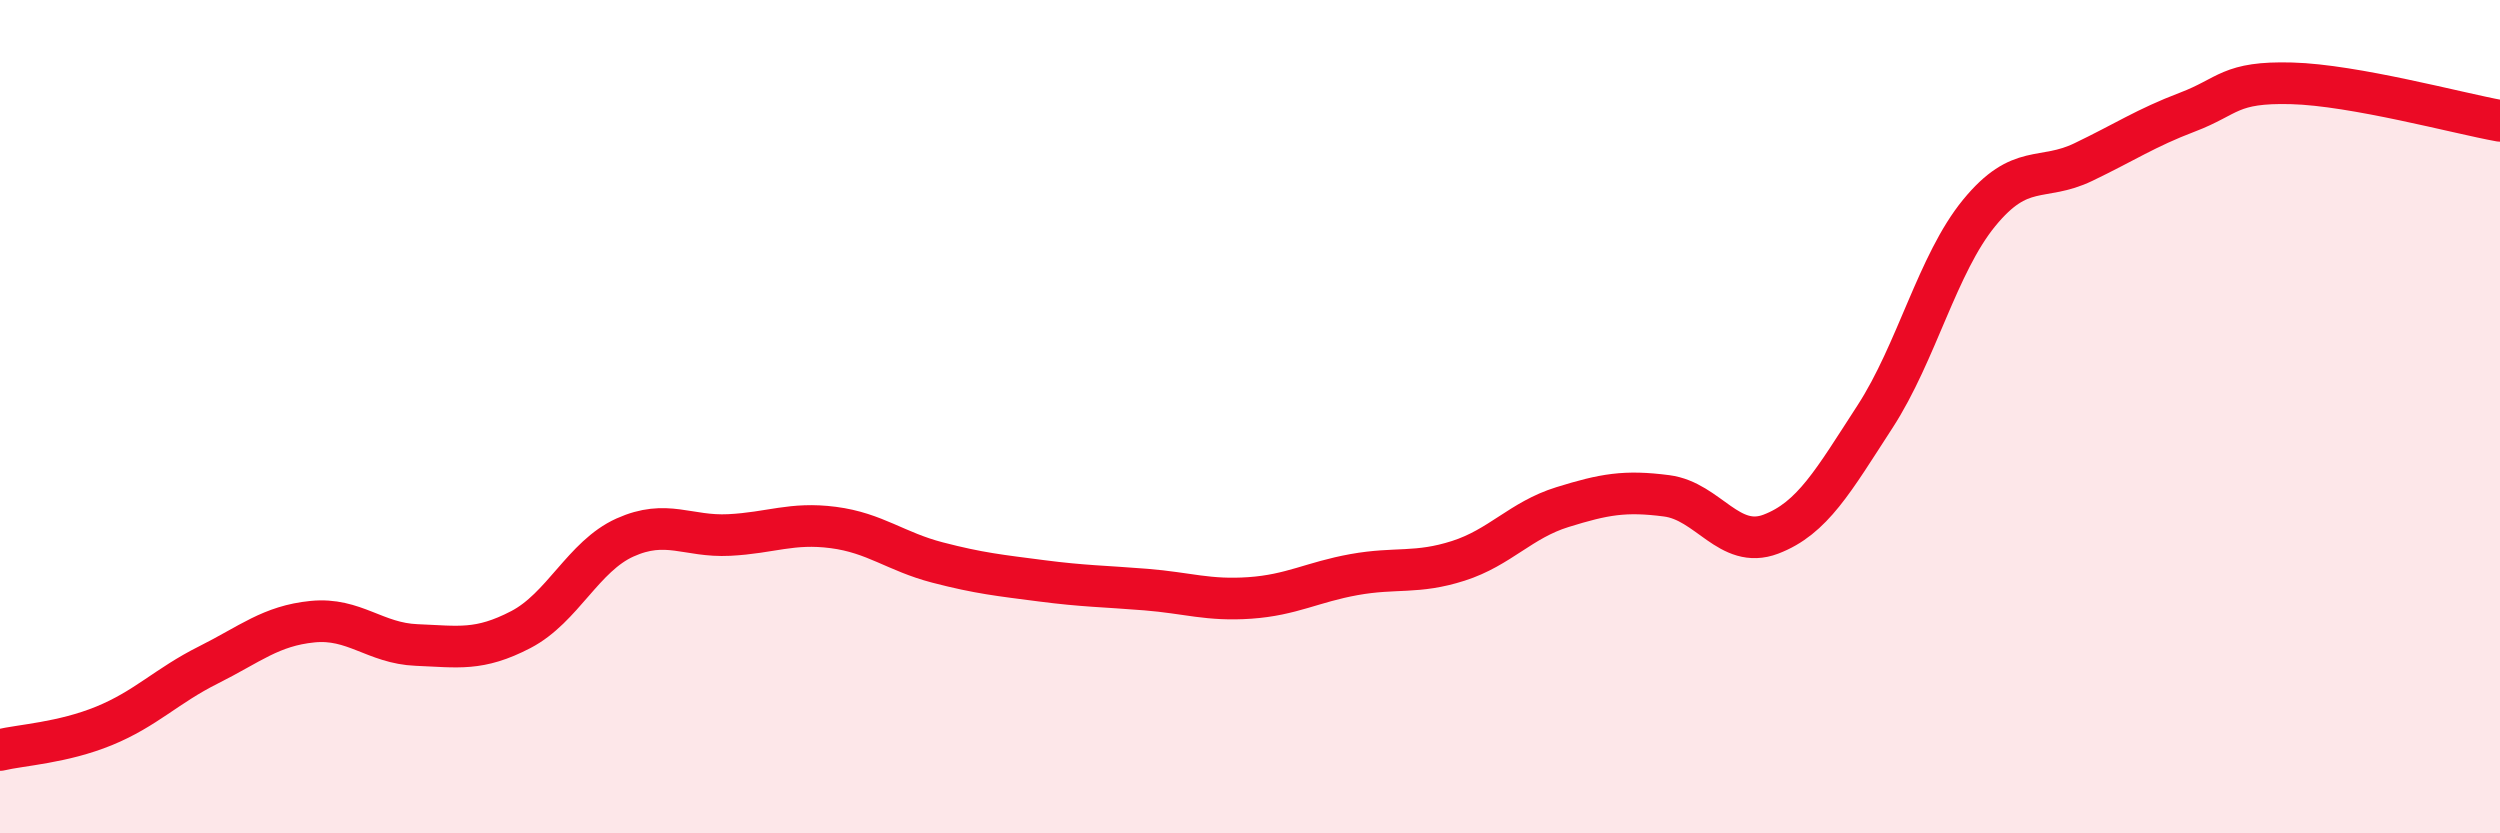
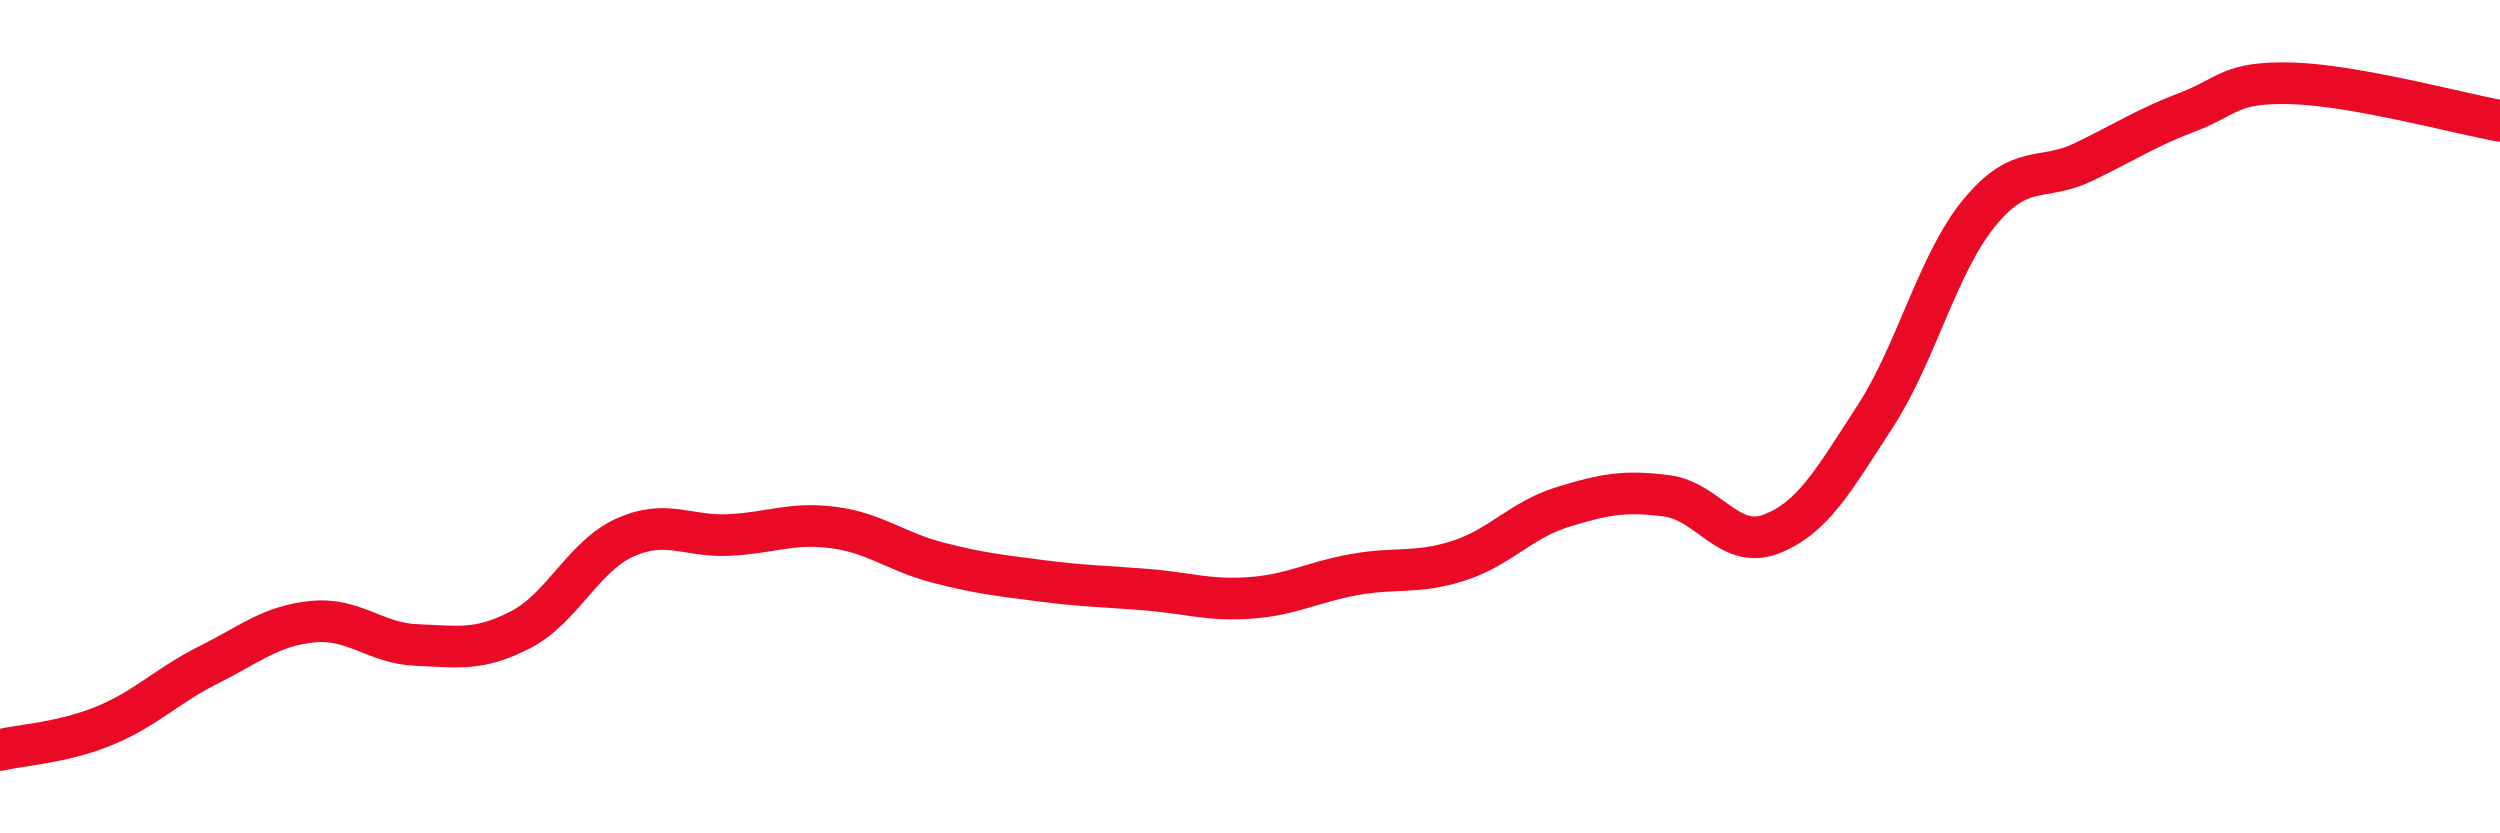
<svg xmlns="http://www.w3.org/2000/svg" width="60" height="20" viewBox="0 0 60 20">
-   <path d="M 0,18 C 0.5,17.88 1.5,17.83 2.5,17.42 C 3.5,17.01 4,16.46 5,15.96 C 6,15.46 6.5,15.02 7.5,14.92 C 8.5,14.82 9,15.44 10,15.48 C 11,15.52 11.5,15.63 12.5,15.11 C 13.5,14.59 14,13.35 15,12.9 C 16,12.45 16.5,12.89 17.5,12.84 C 18.5,12.79 19,12.53 20,12.66 C 21,12.79 21.5,13.24 22.5,13.5 C 23.5,13.76 24,13.81 25,13.94 C 26,14.07 26.5,14.07 27.5,14.15 C 28.5,14.23 29,14.42 30,14.35 C 31,14.28 31.5,13.97 32.5,13.79 C 33.5,13.61 34,13.78 35,13.46 C 36,13.14 36.5,12.48 37.5,12.17 C 38.5,11.86 39,11.77 40,11.9 C 41,12.03 41.5,13.2 42.5,12.82 C 43.5,12.44 44,11.54 45,10 C 46,8.46 46.5,6.33 47.5,5.11 C 48.5,3.89 49,4.37 50,3.89 C 51,3.41 51.5,3.07 52.5,2.69 C 53.5,2.31 53.5,1.96 55,2 C 56.5,2.04 59,2.72 60,2.9L60 20L0 20Z" fill="#EB0A25" opacity="0.1" stroke-linecap="round" stroke-linejoin="round" />
  <path d="M 0,18 C 0.5,17.88 1.5,17.83 2.5,17.42 C 3.5,17.01 4,16.46 5,15.96 C 6,15.46 6.5,15.02 7.5,14.92 C 8.5,14.82 9,15.44 10,15.48 C 11,15.52 11.5,15.63 12.5,15.11 C 13.5,14.59 14,13.35 15,12.9 C 16,12.45 16.5,12.89 17.5,12.84 C 18.5,12.79 19,12.53 20,12.66 C 21,12.79 21.5,13.24 22.5,13.5 C 23.5,13.76 24,13.81 25,13.94 C 26,14.07 26.5,14.07 27.5,14.15 C 28.5,14.23 29,14.42 30,14.35 C 31,14.28 31.5,13.97 32.5,13.79 C 33.5,13.61 34,13.78 35,13.46 C 36,13.14 36.5,12.48 37.5,12.17 C 38.5,11.86 39,11.77 40,11.9 C 41,12.03 41.5,13.2 42.5,12.82 C 43.5,12.44 44,11.54 45,10 C 46,8.46 46.5,6.33 47.5,5.11 C 48.5,3.89 49,4.37 50,3.89 C 51,3.41 51.5,3.07 52.5,2.69 C 53.5,2.31 53.5,1.96 55,2 C 56.5,2.04 59,2.72 60,2.9" stroke="#EB0A25" stroke-width="1" fill="none" stroke-linecap="round" stroke-linejoin="round" />
</svg>